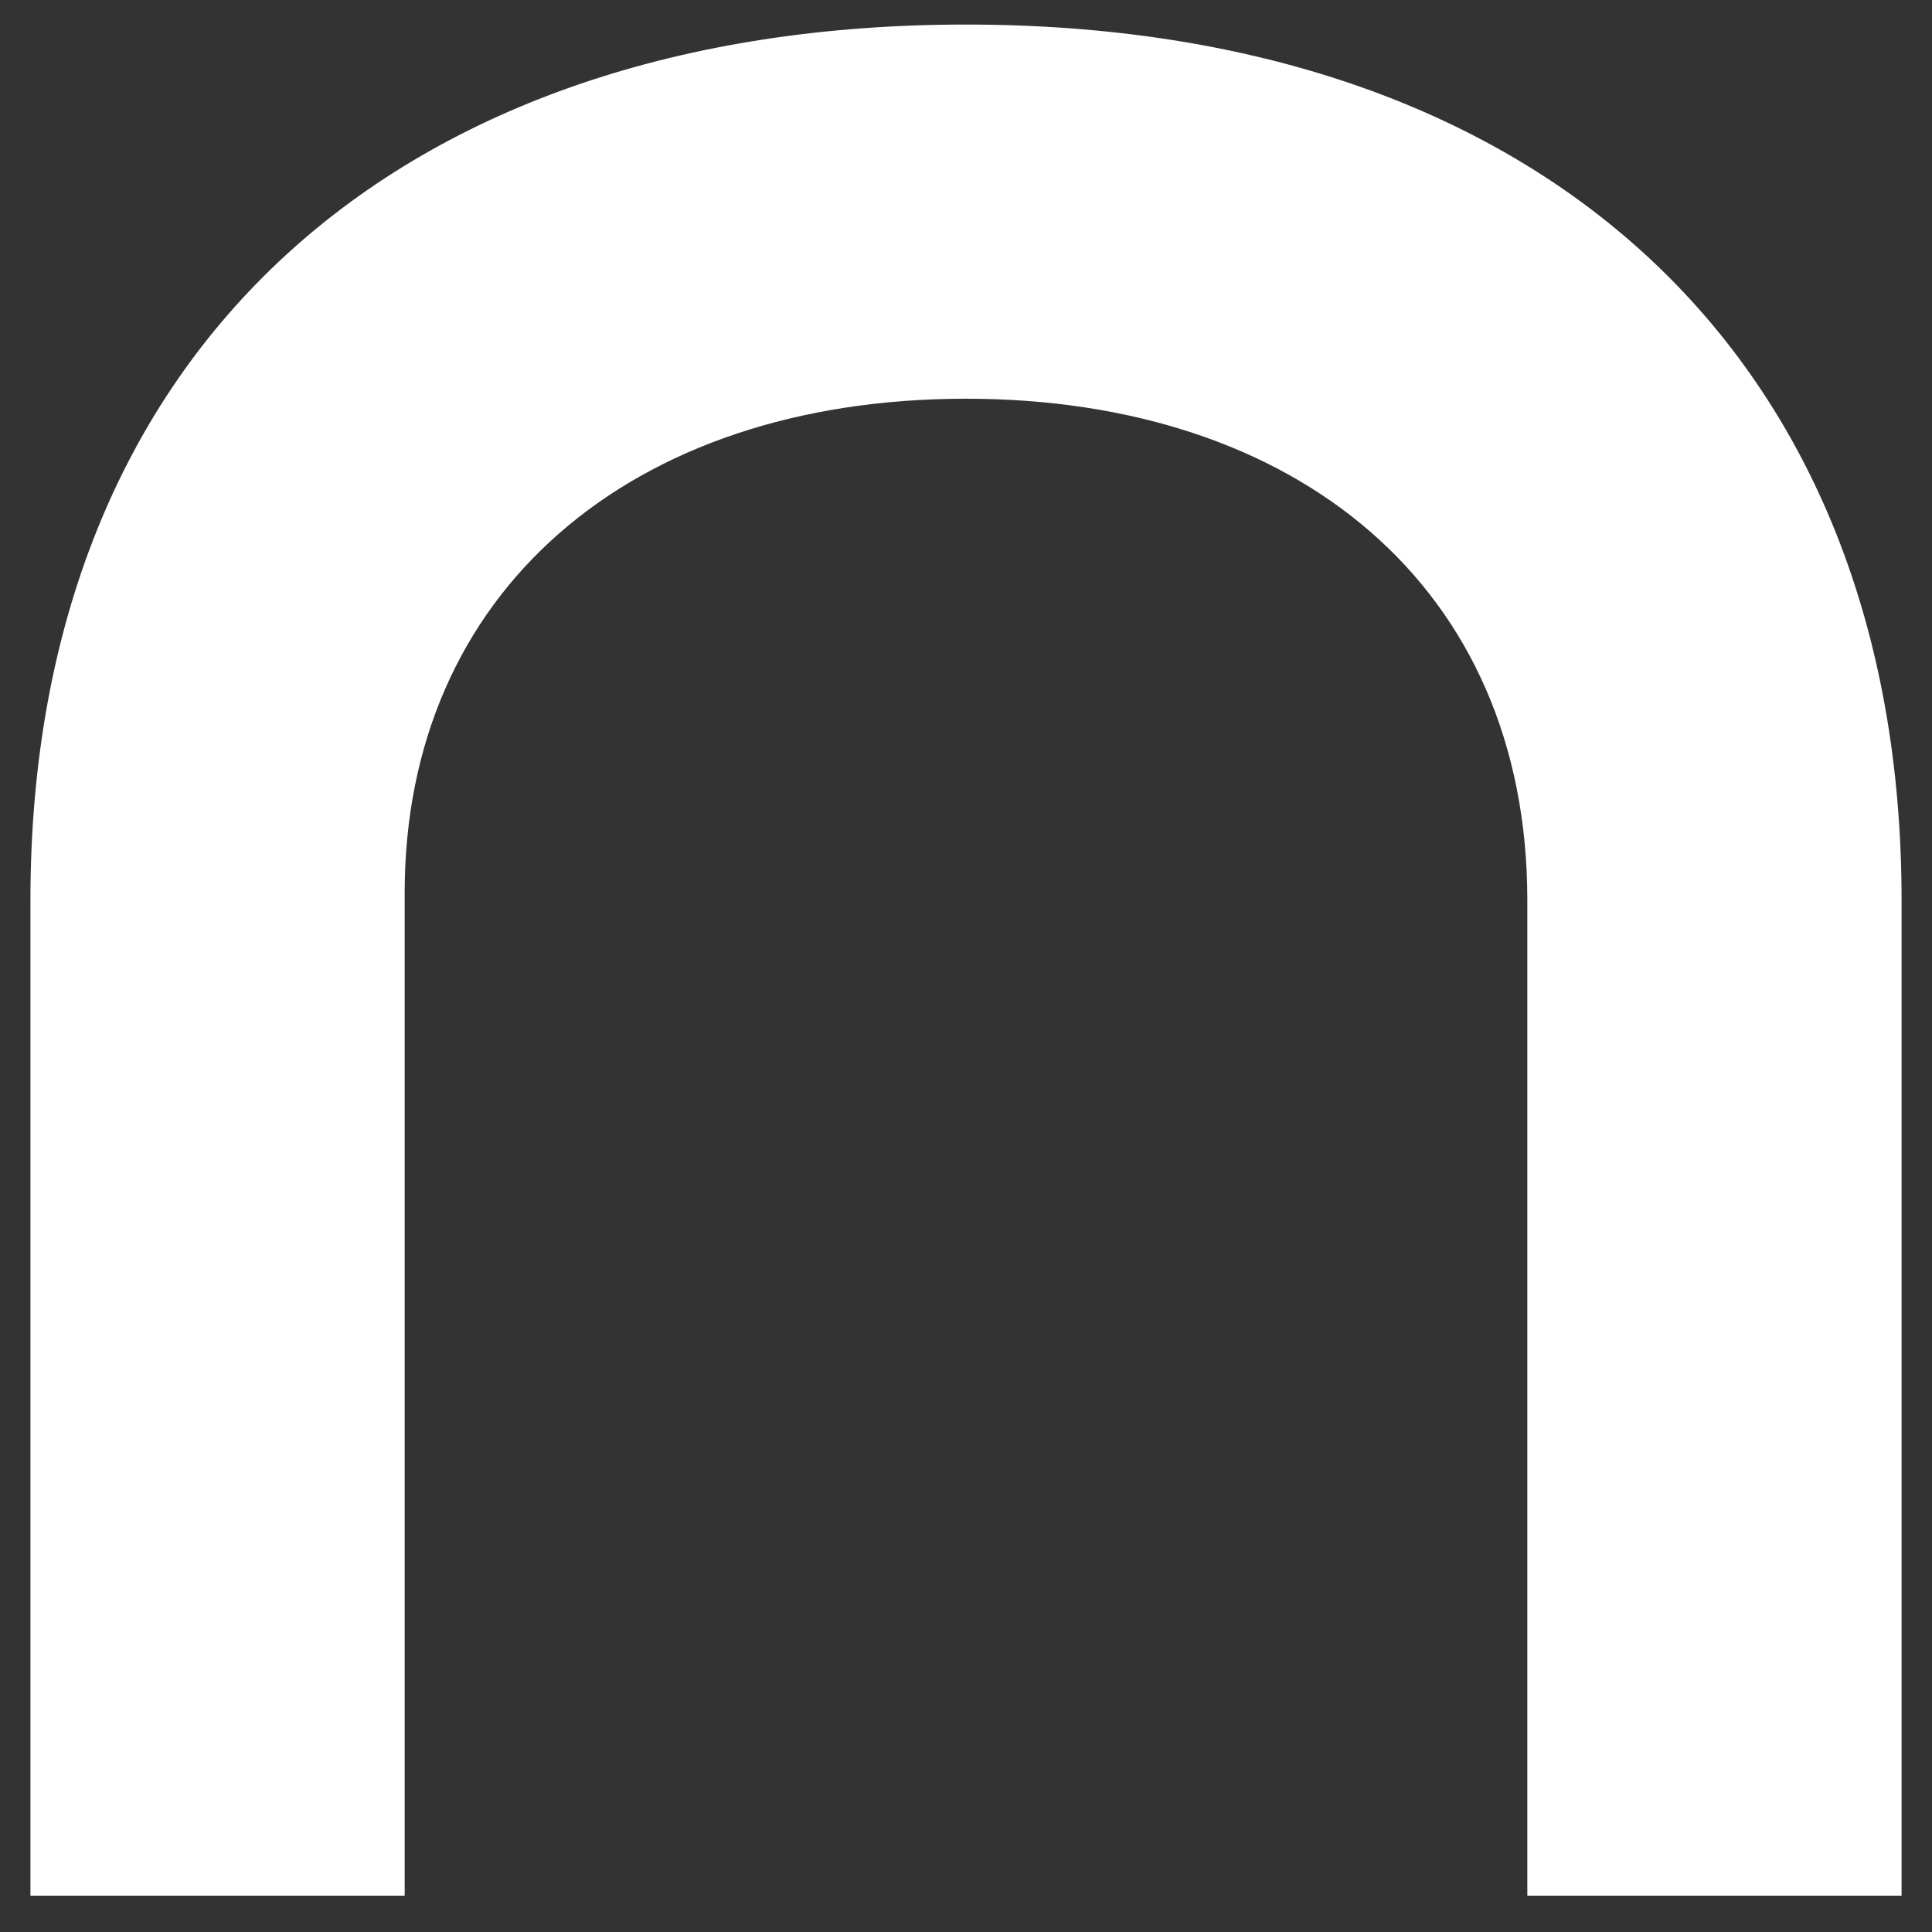
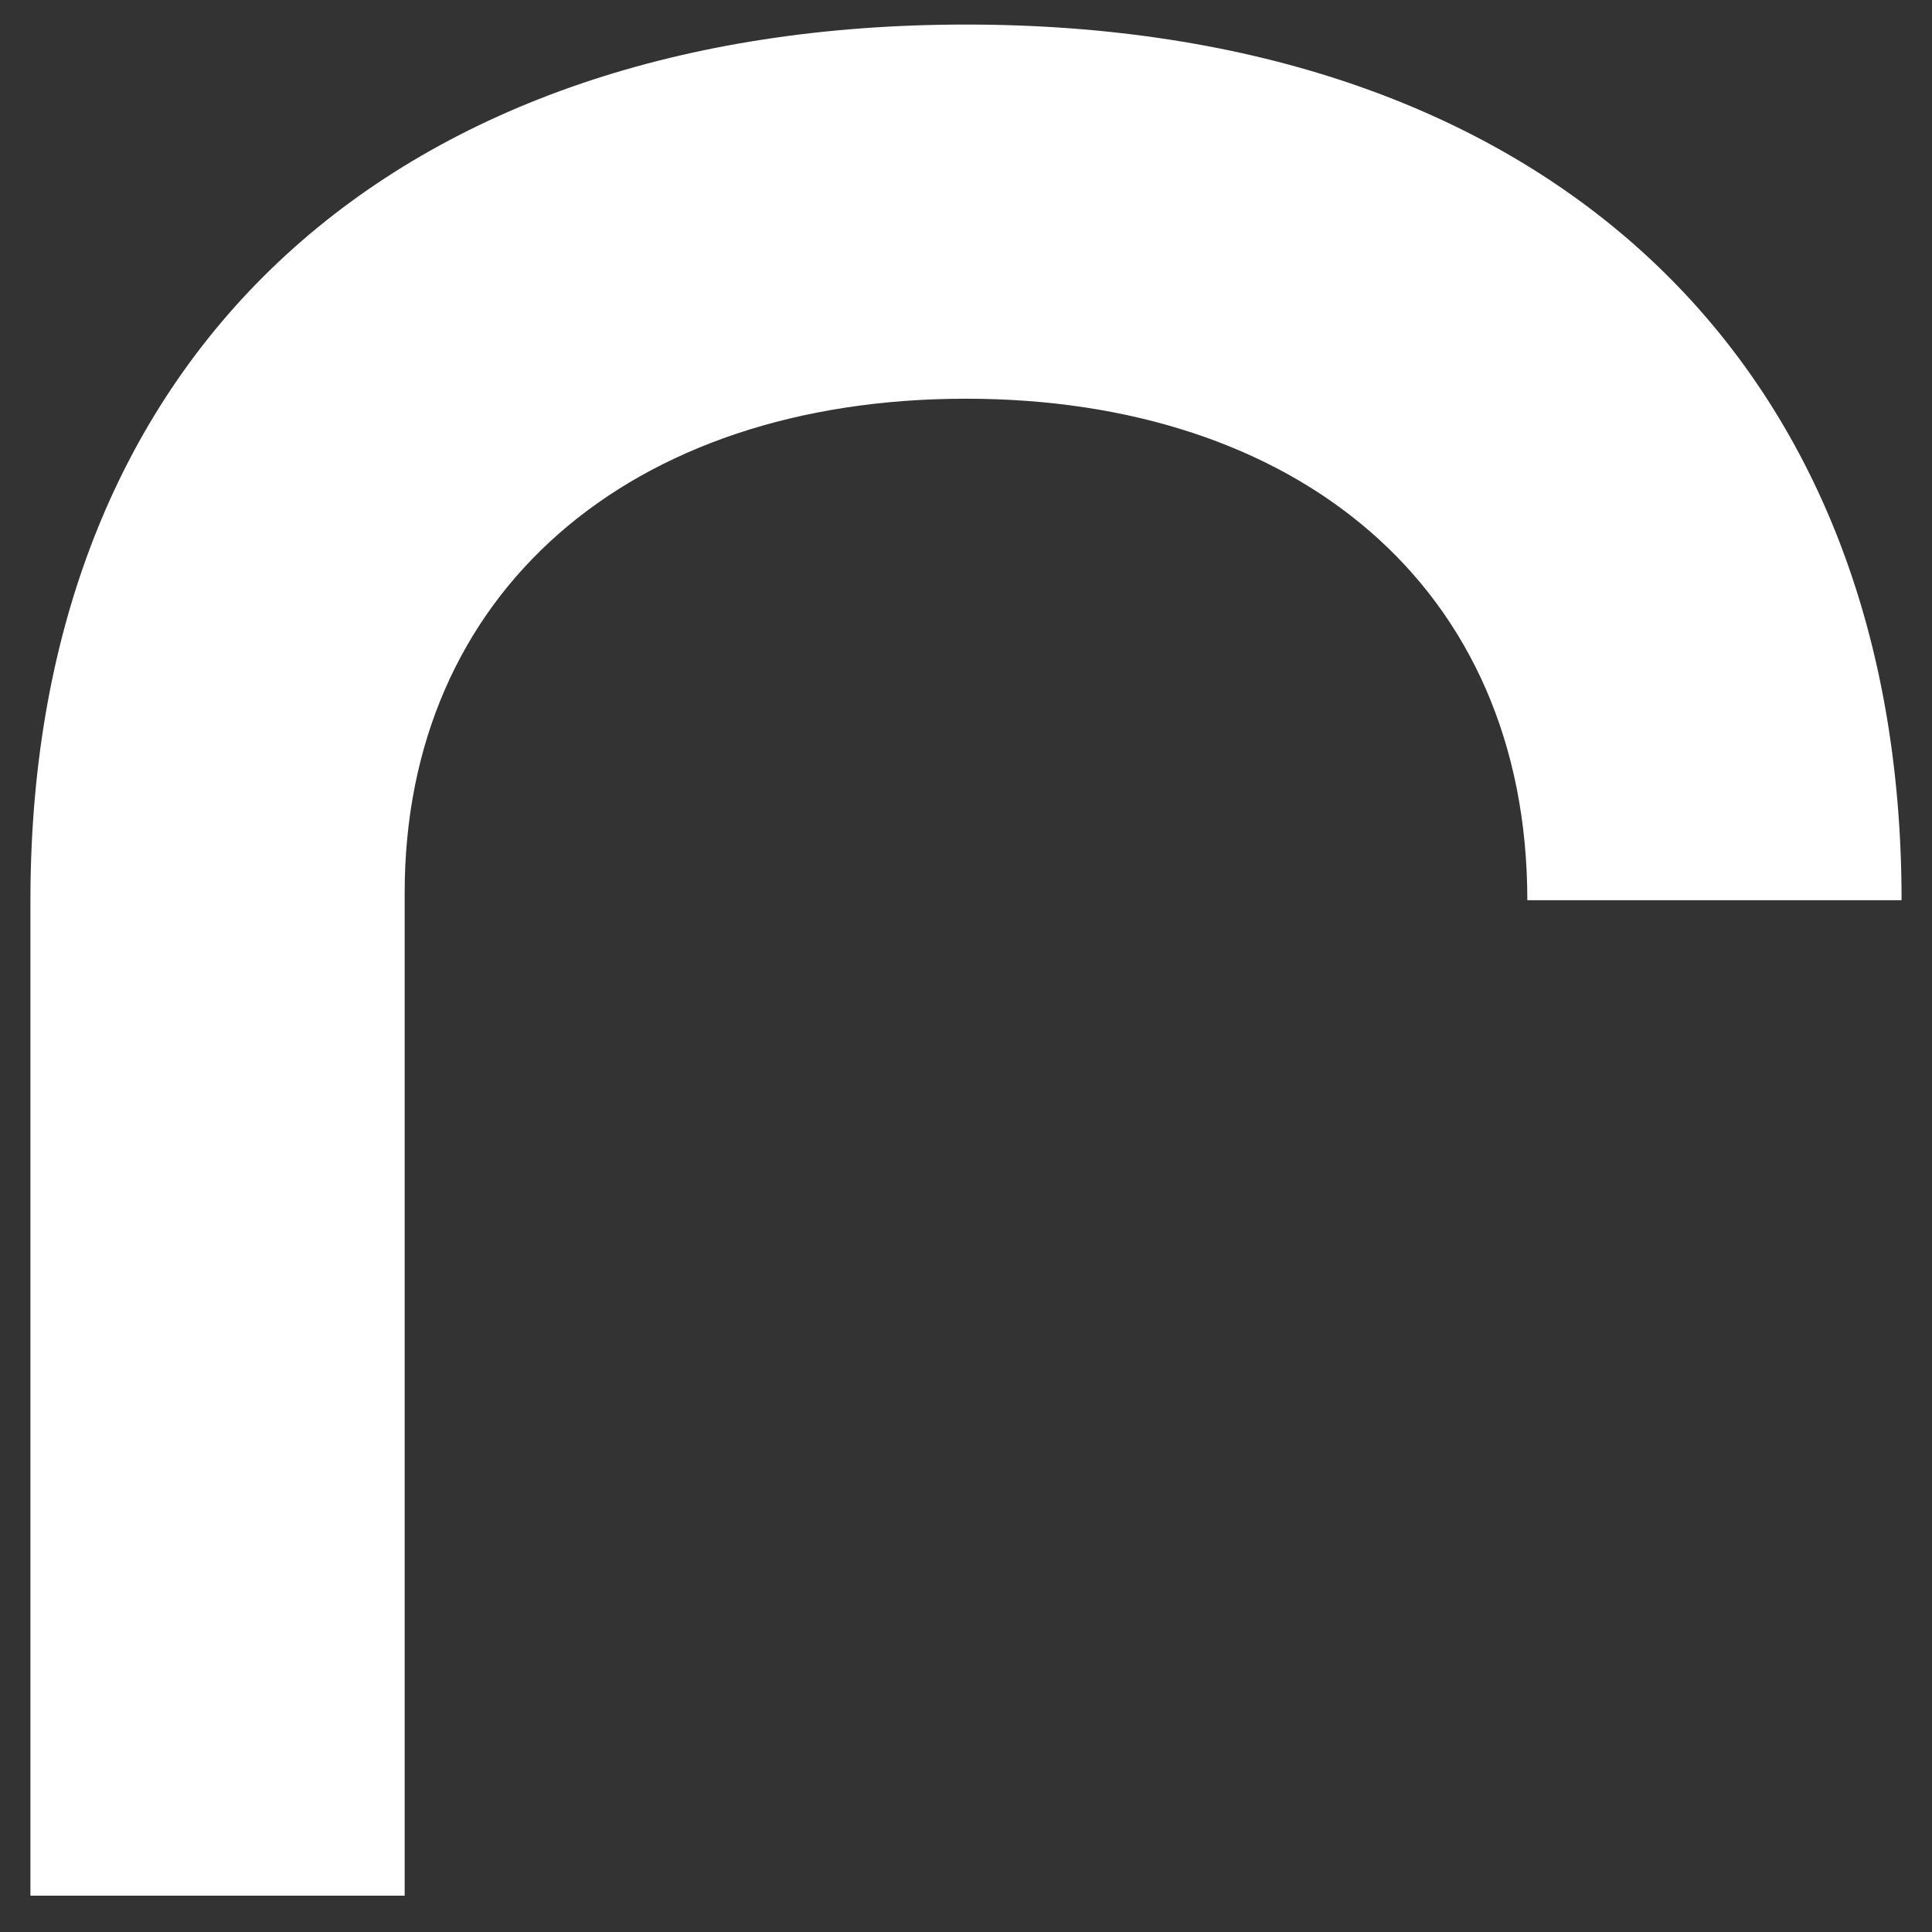
<svg xmlns="http://www.w3.org/2000/svg" width="24" height="24" viewBox="0 0 24 24" fill="none">
  <rect x="0" y="0" width="24" height="24" fill="#333333" stroke="none" />
-   <path d="M23.622 23.549V11.183C23.622 4.395 19.113 0.305 12 0.305C4.98 0.305 0.378 4.302 0.378 11.183V23.549H5.027V11.09C5.027 7.371 7.816 4.953 12 4.953C16.091 4.953 18.973 7.277 18.973 11.183V23.549H23.622V23.549Z" fill="white" />
+   <path d="M23.622 23.549V11.183C23.622 4.395 19.113 0.305 12 0.305C4.98 0.305 0.378 4.302 0.378 11.183V23.549H5.027V11.09C5.027 7.371 7.816 4.953 12 4.953C16.091 4.953 18.973 7.277 18.973 11.183H23.622V23.549Z" fill="white" />
</svg>